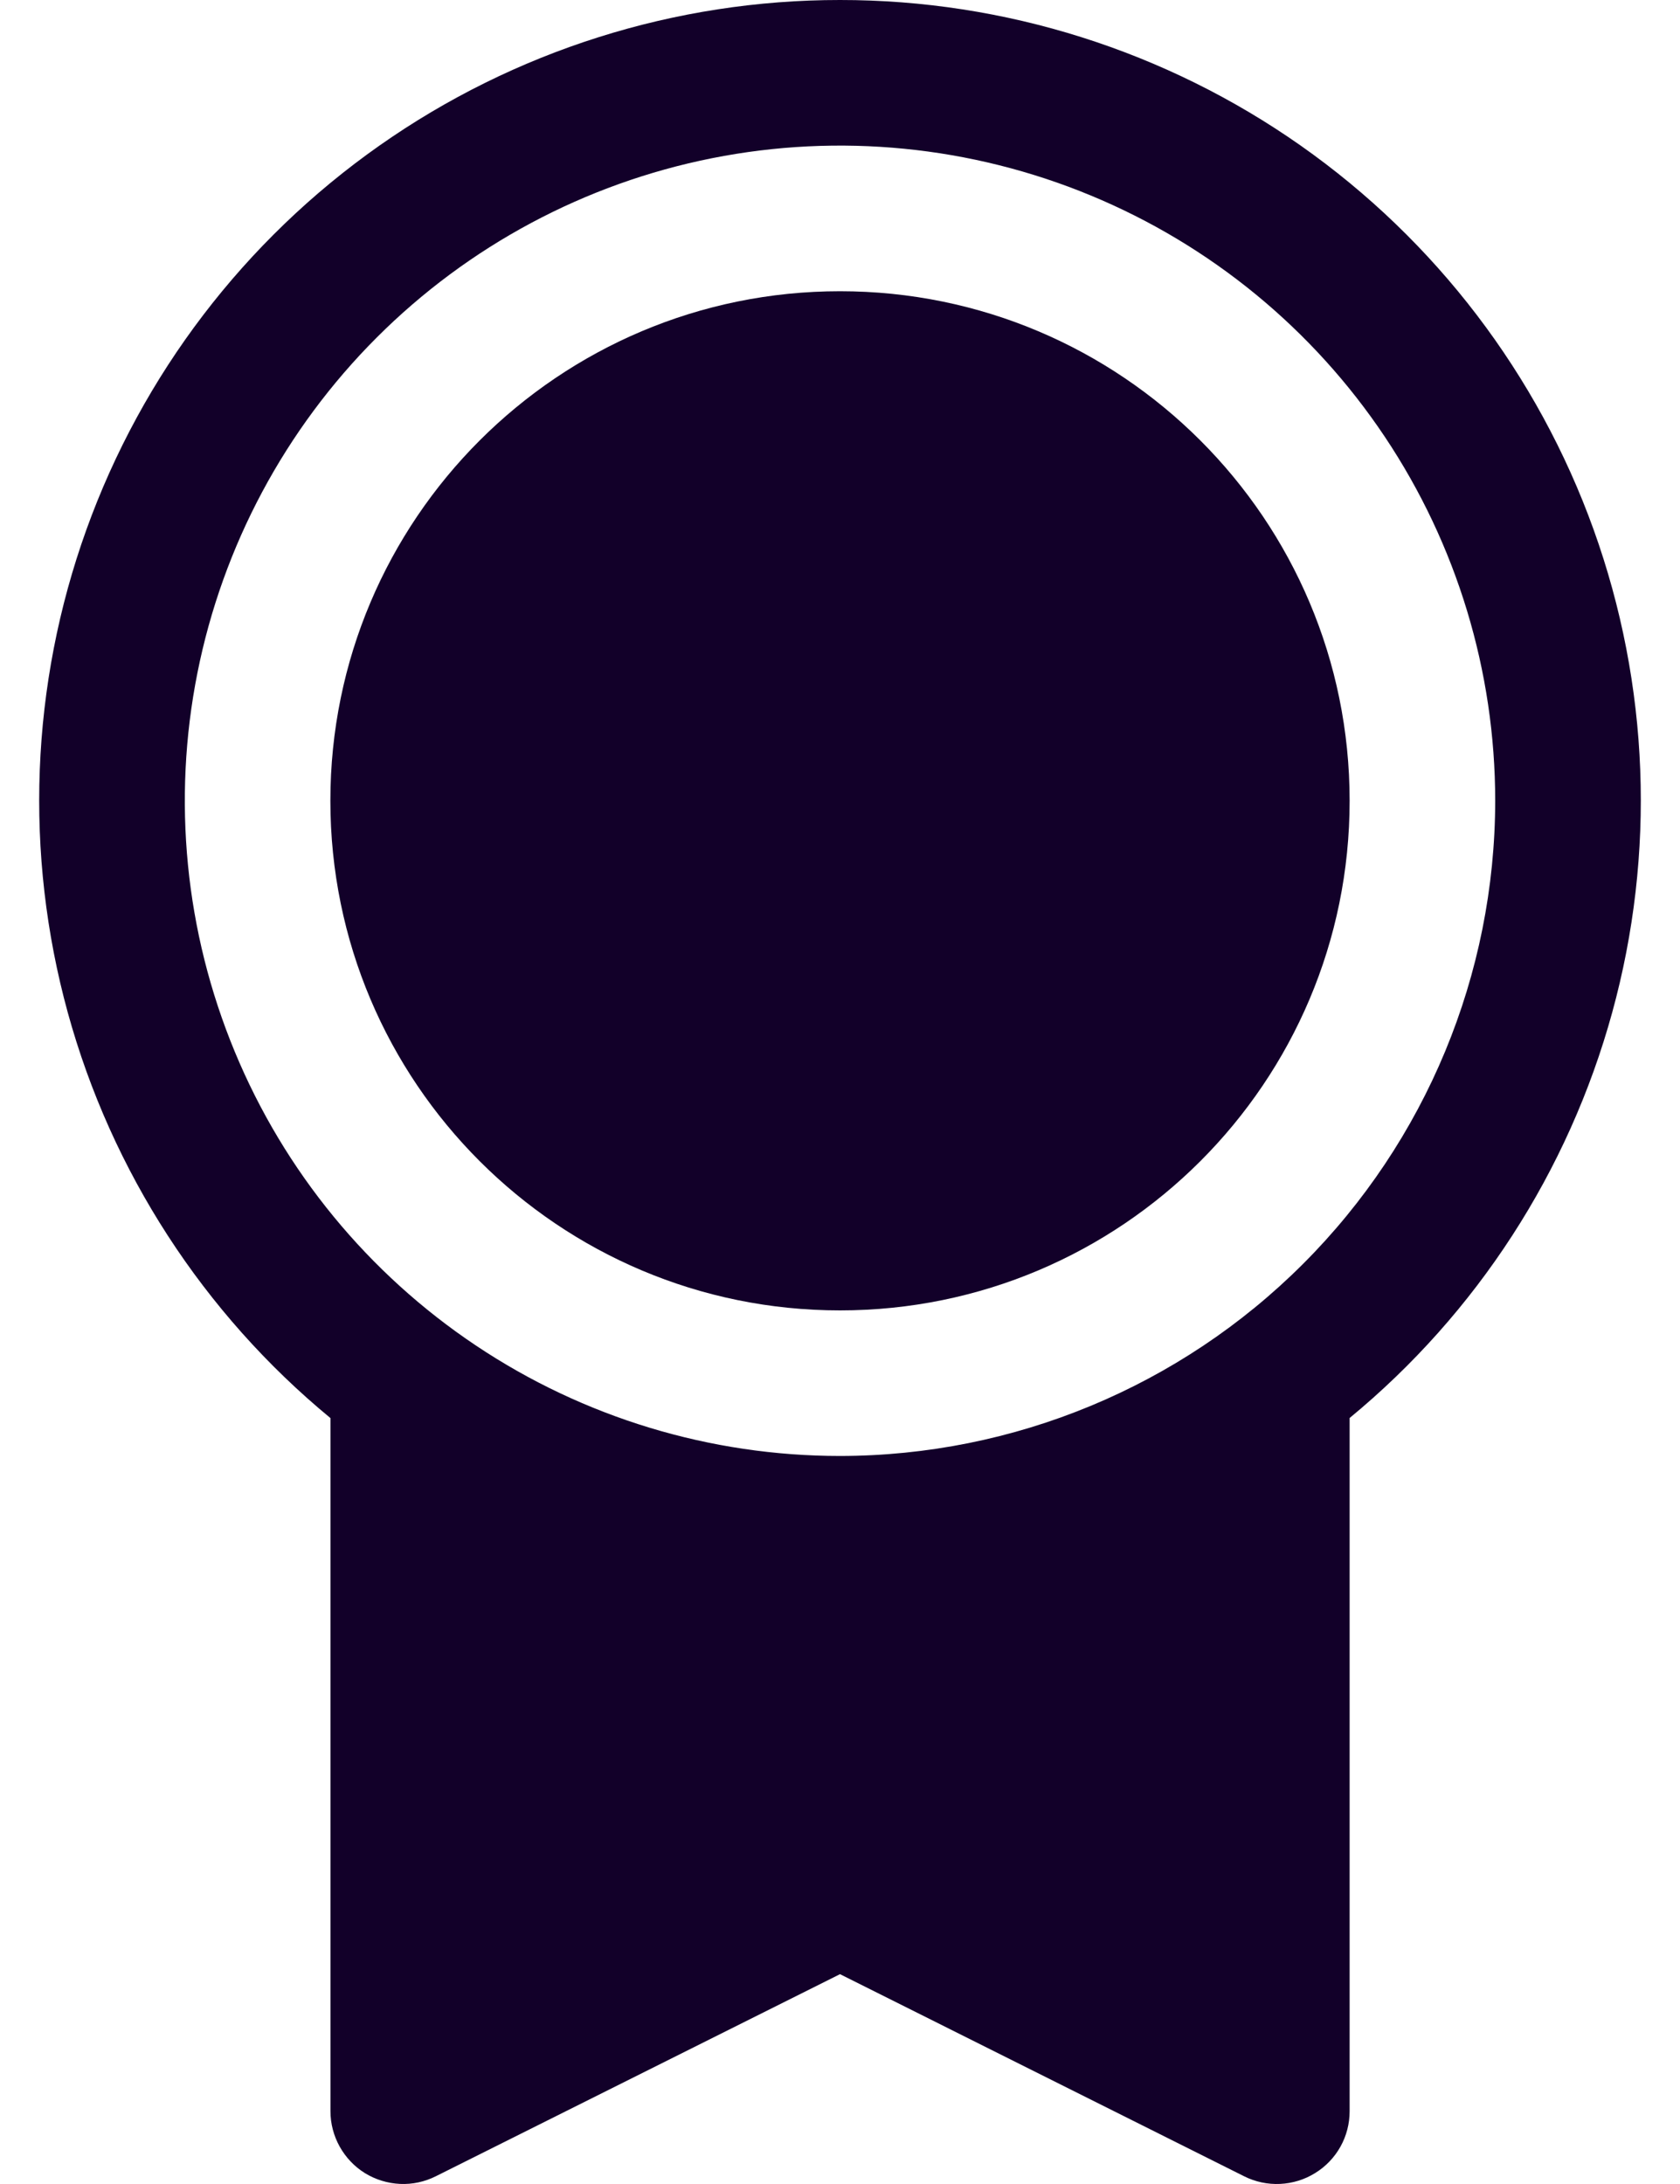
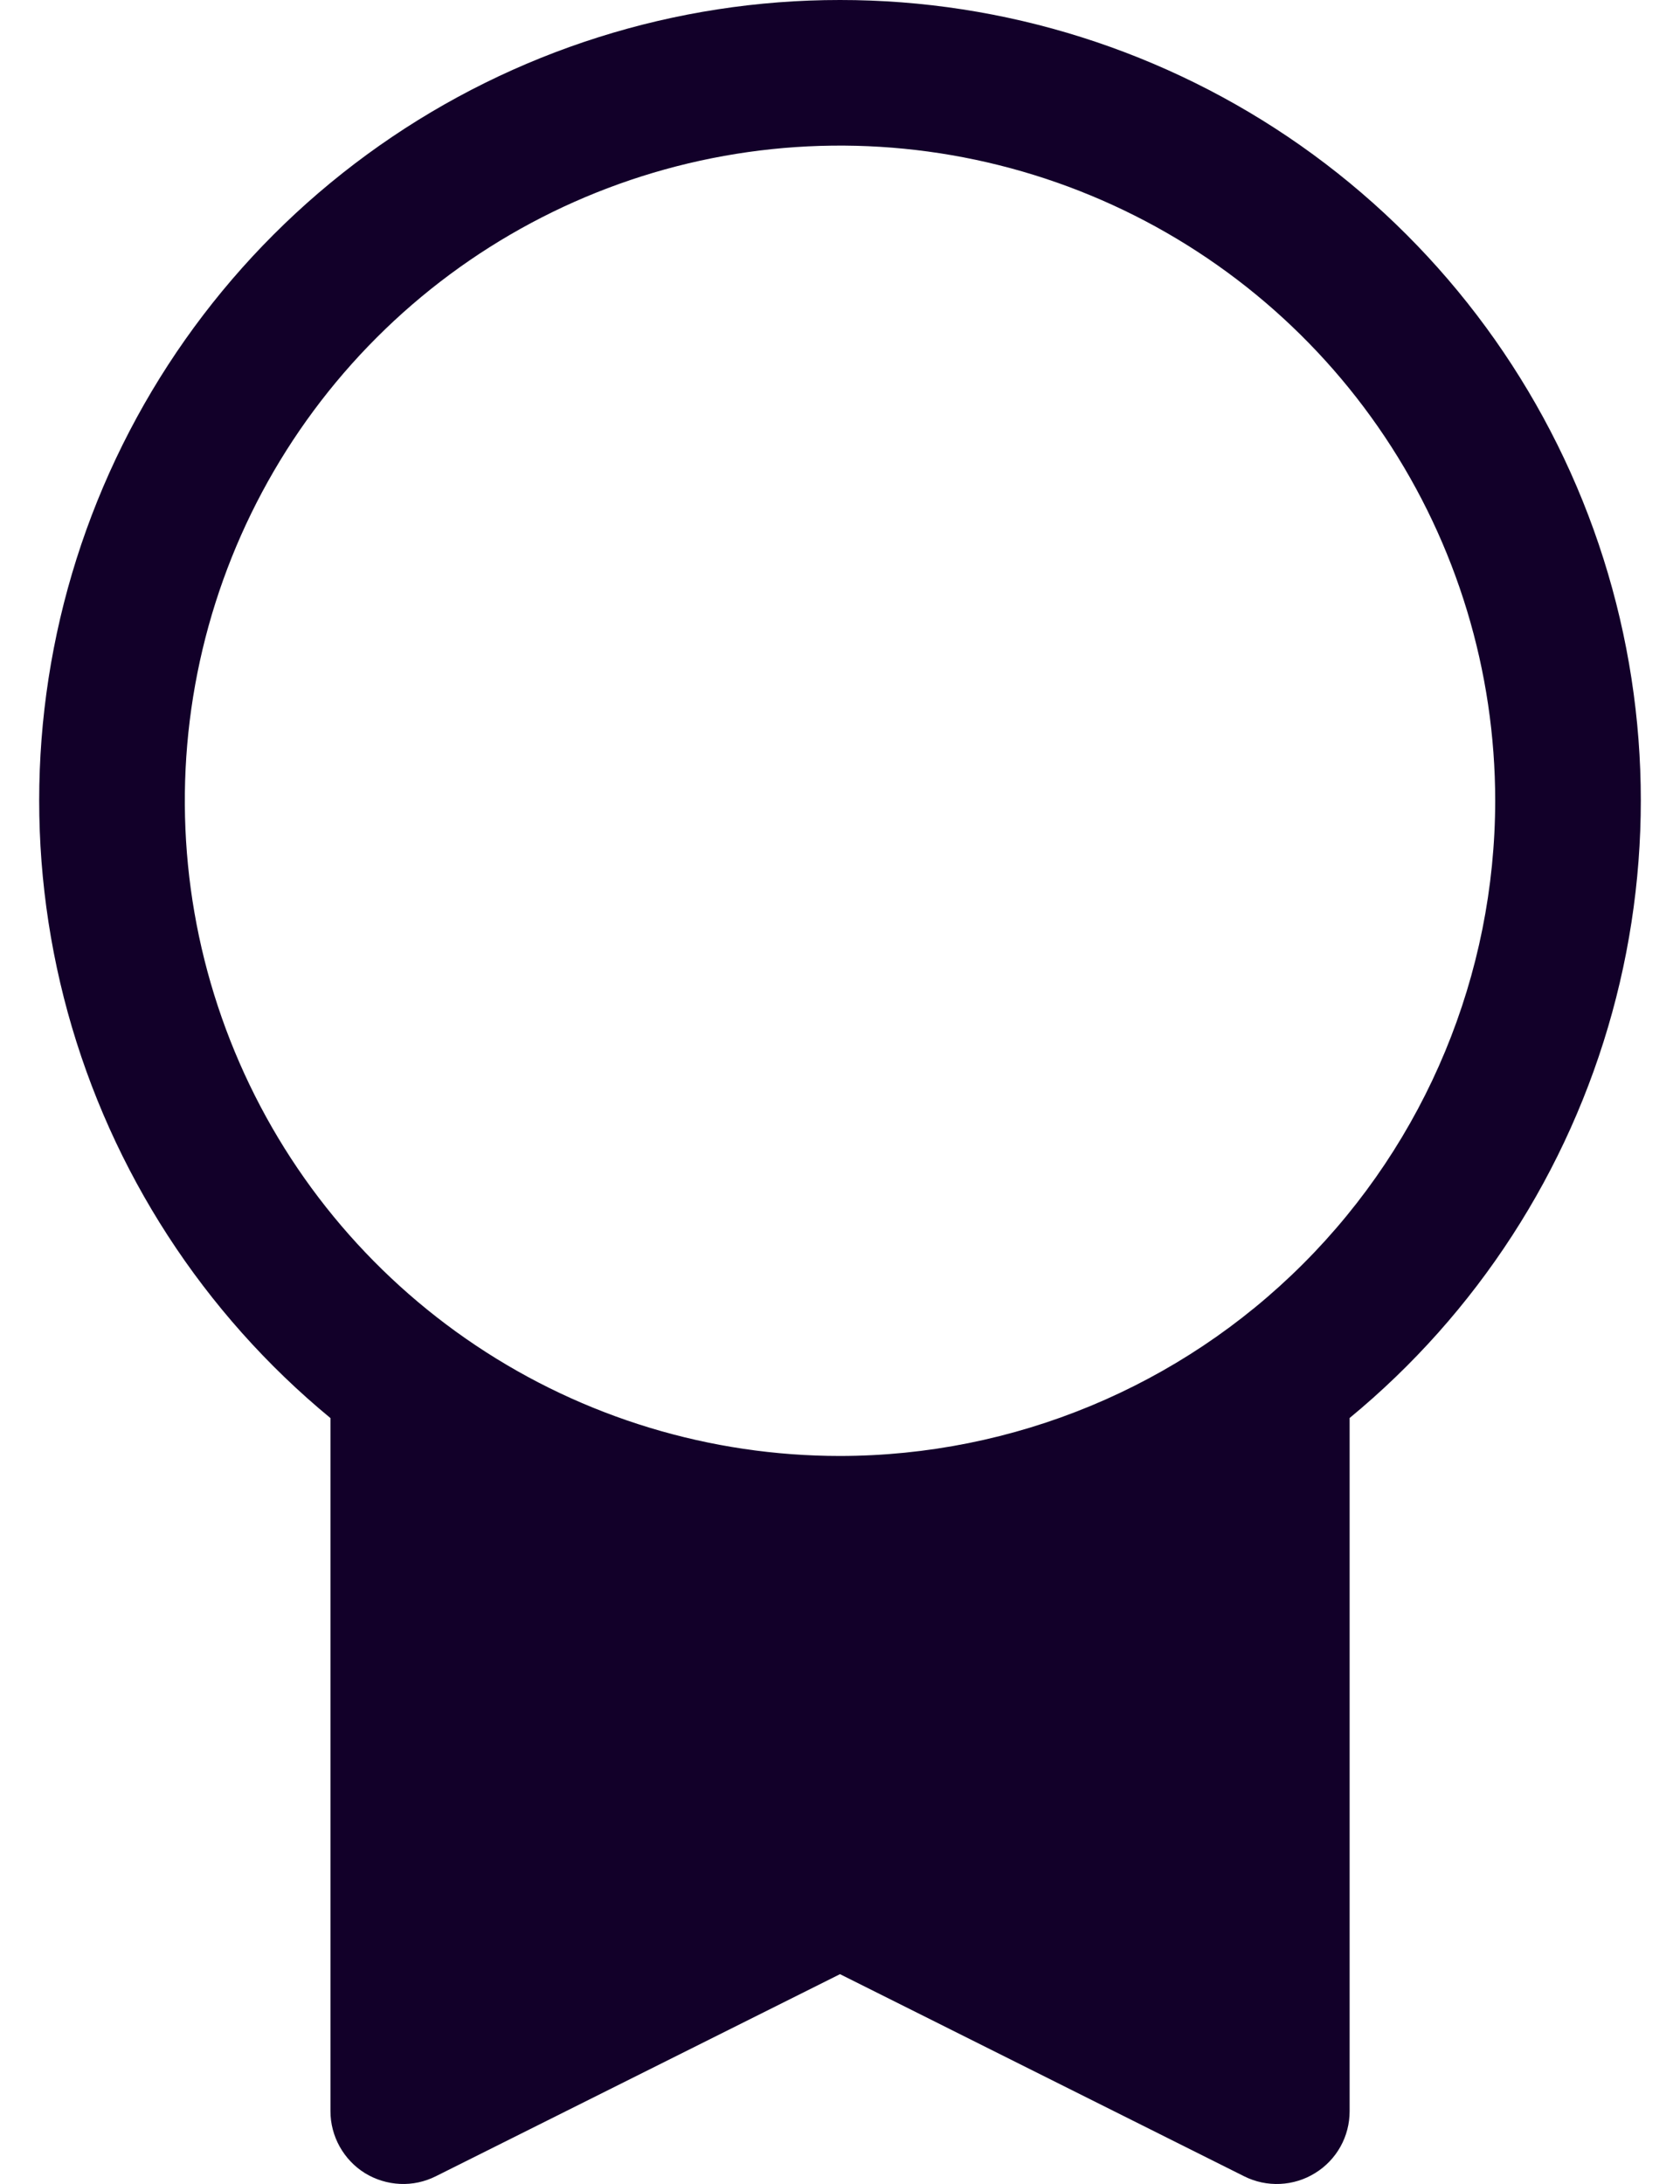
<svg xmlns="http://www.w3.org/2000/svg" width="20" height="26" viewBox="0 0 20 26" fill="none">
  <g id="Vector">
-     <path d="M10 15.6C13.351 15.6 16.067 12.884 16.067 9.533C16.067 6.183 13.351 3.467 10 3.467C6.65 3.467 3.933 6.183 3.933 9.533C3.933 12.884 6.65 15.6 10 15.6Z" fill="#120029" />
    <path d="M10 7.05506e-07C8.037 -0.001 6.122 0.605 4.516 1.734C2.91 2.863 1.692 4.46 1.028 6.307C0.364 8.155 0.287 10.162 0.807 12.055C1.328 13.948 2.42 15.634 3.934 16.882V25.133C3.934 25.281 3.972 25.426 4.044 25.555C4.116 25.684 4.219 25.793 4.345 25.871C4.471 25.948 4.614 25.992 4.762 25.999C4.909 26.006 5.056 25.974 5.188 25.908L10 23.502L14.813 25.909C14.945 25.975 15.092 26.006 15.24 25.999C15.387 25.992 15.531 25.948 15.656 25.87C15.782 25.793 15.886 25.684 15.958 25.555C16.03 25.426 16.067 25.281 16.067 25.133V16.881C17.582 15.632 18.673 13.946 19.193 12.053C19.713 10.161 19.636 8.154 18.972 6.306C18.308 4.459 17.09 2.862 15.484 1.733C13.878 0.605 11.963 -0.001 10 7.05506e-07ZM10 17.333C8.457 17.333 6.949 16.876 5.667 16.019C4.384 15.162 3.384 13.944 2.794 12.518C2.204 11.093 2.049 9.525 2.35 8.012C2.651 6.499 3.394 5.109 4.485 4.018C5.576 2.927 6.965 2.184 8.478 1.883C9.991 1.582 11.56 1.737 12.985 2.327C14.41 2.917 15.629 3.917 16.486 5.2C17.343 6.483 17.8 7.991 17.8 9.533C17.798 11.601 16.975 13.584 15.513 15.046C14.051 16.508 12.068 17.331 10 17.333Z" fill="#120029" />
  </g>
</svg>